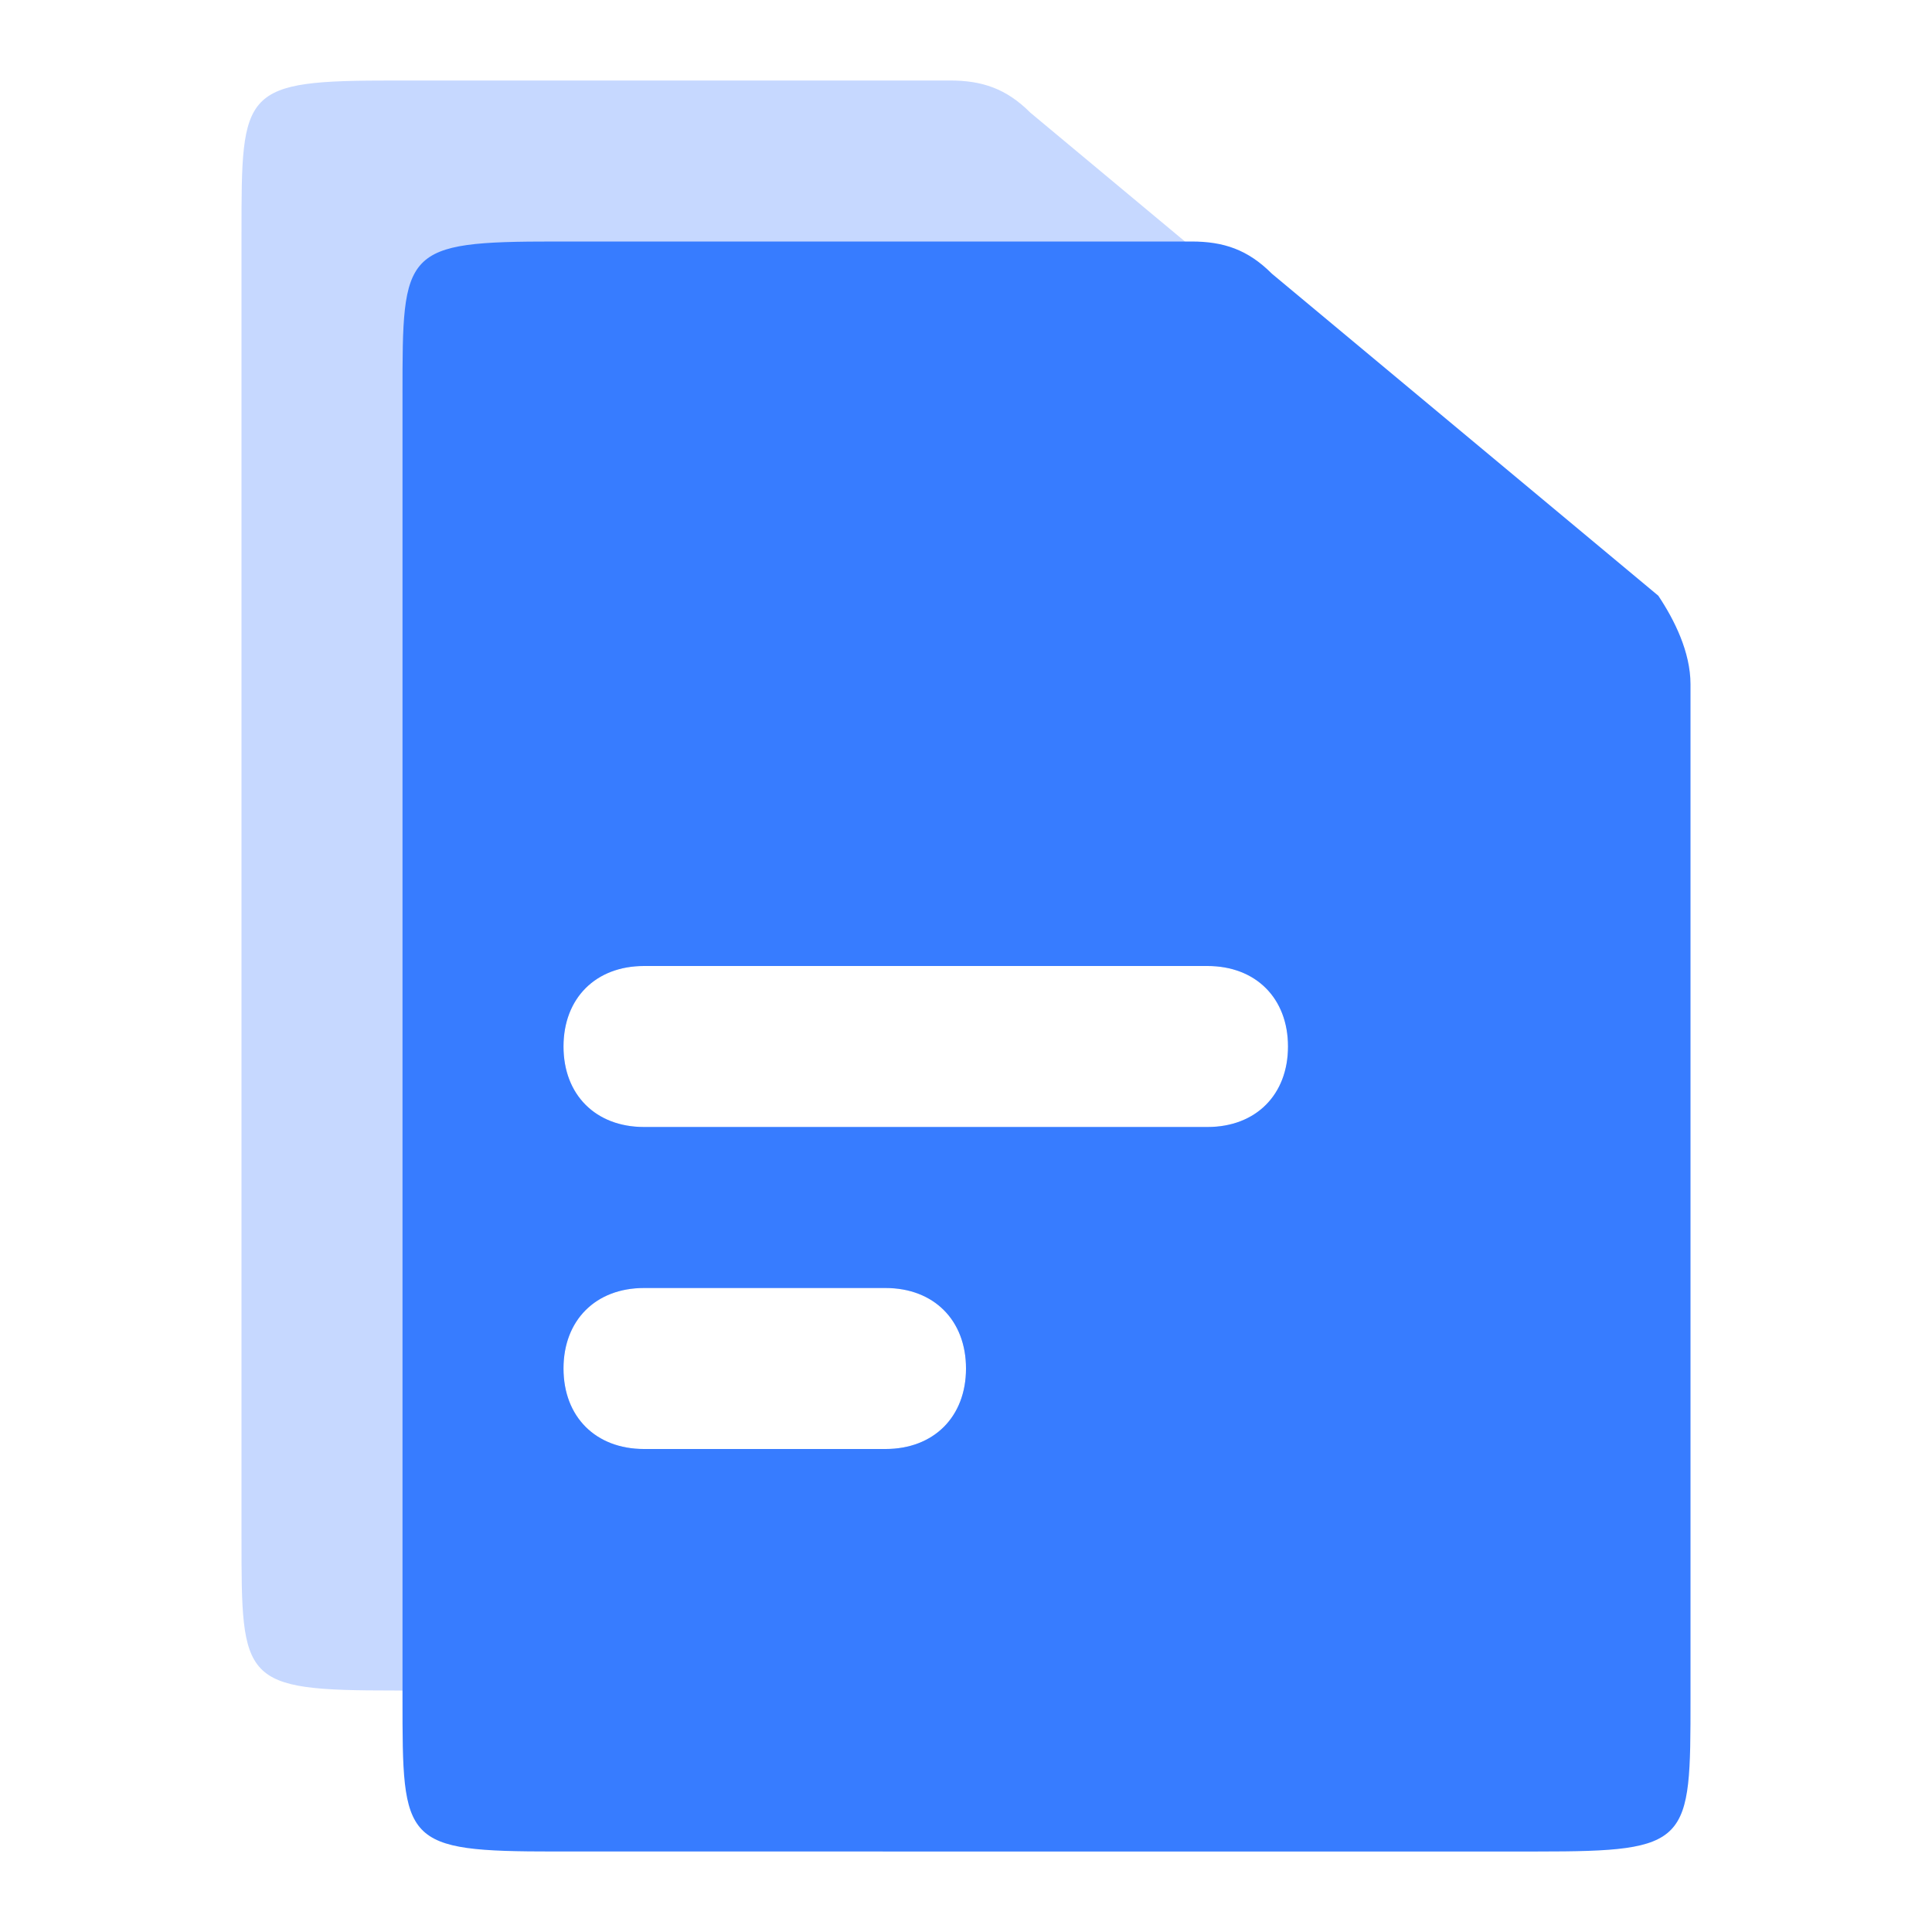
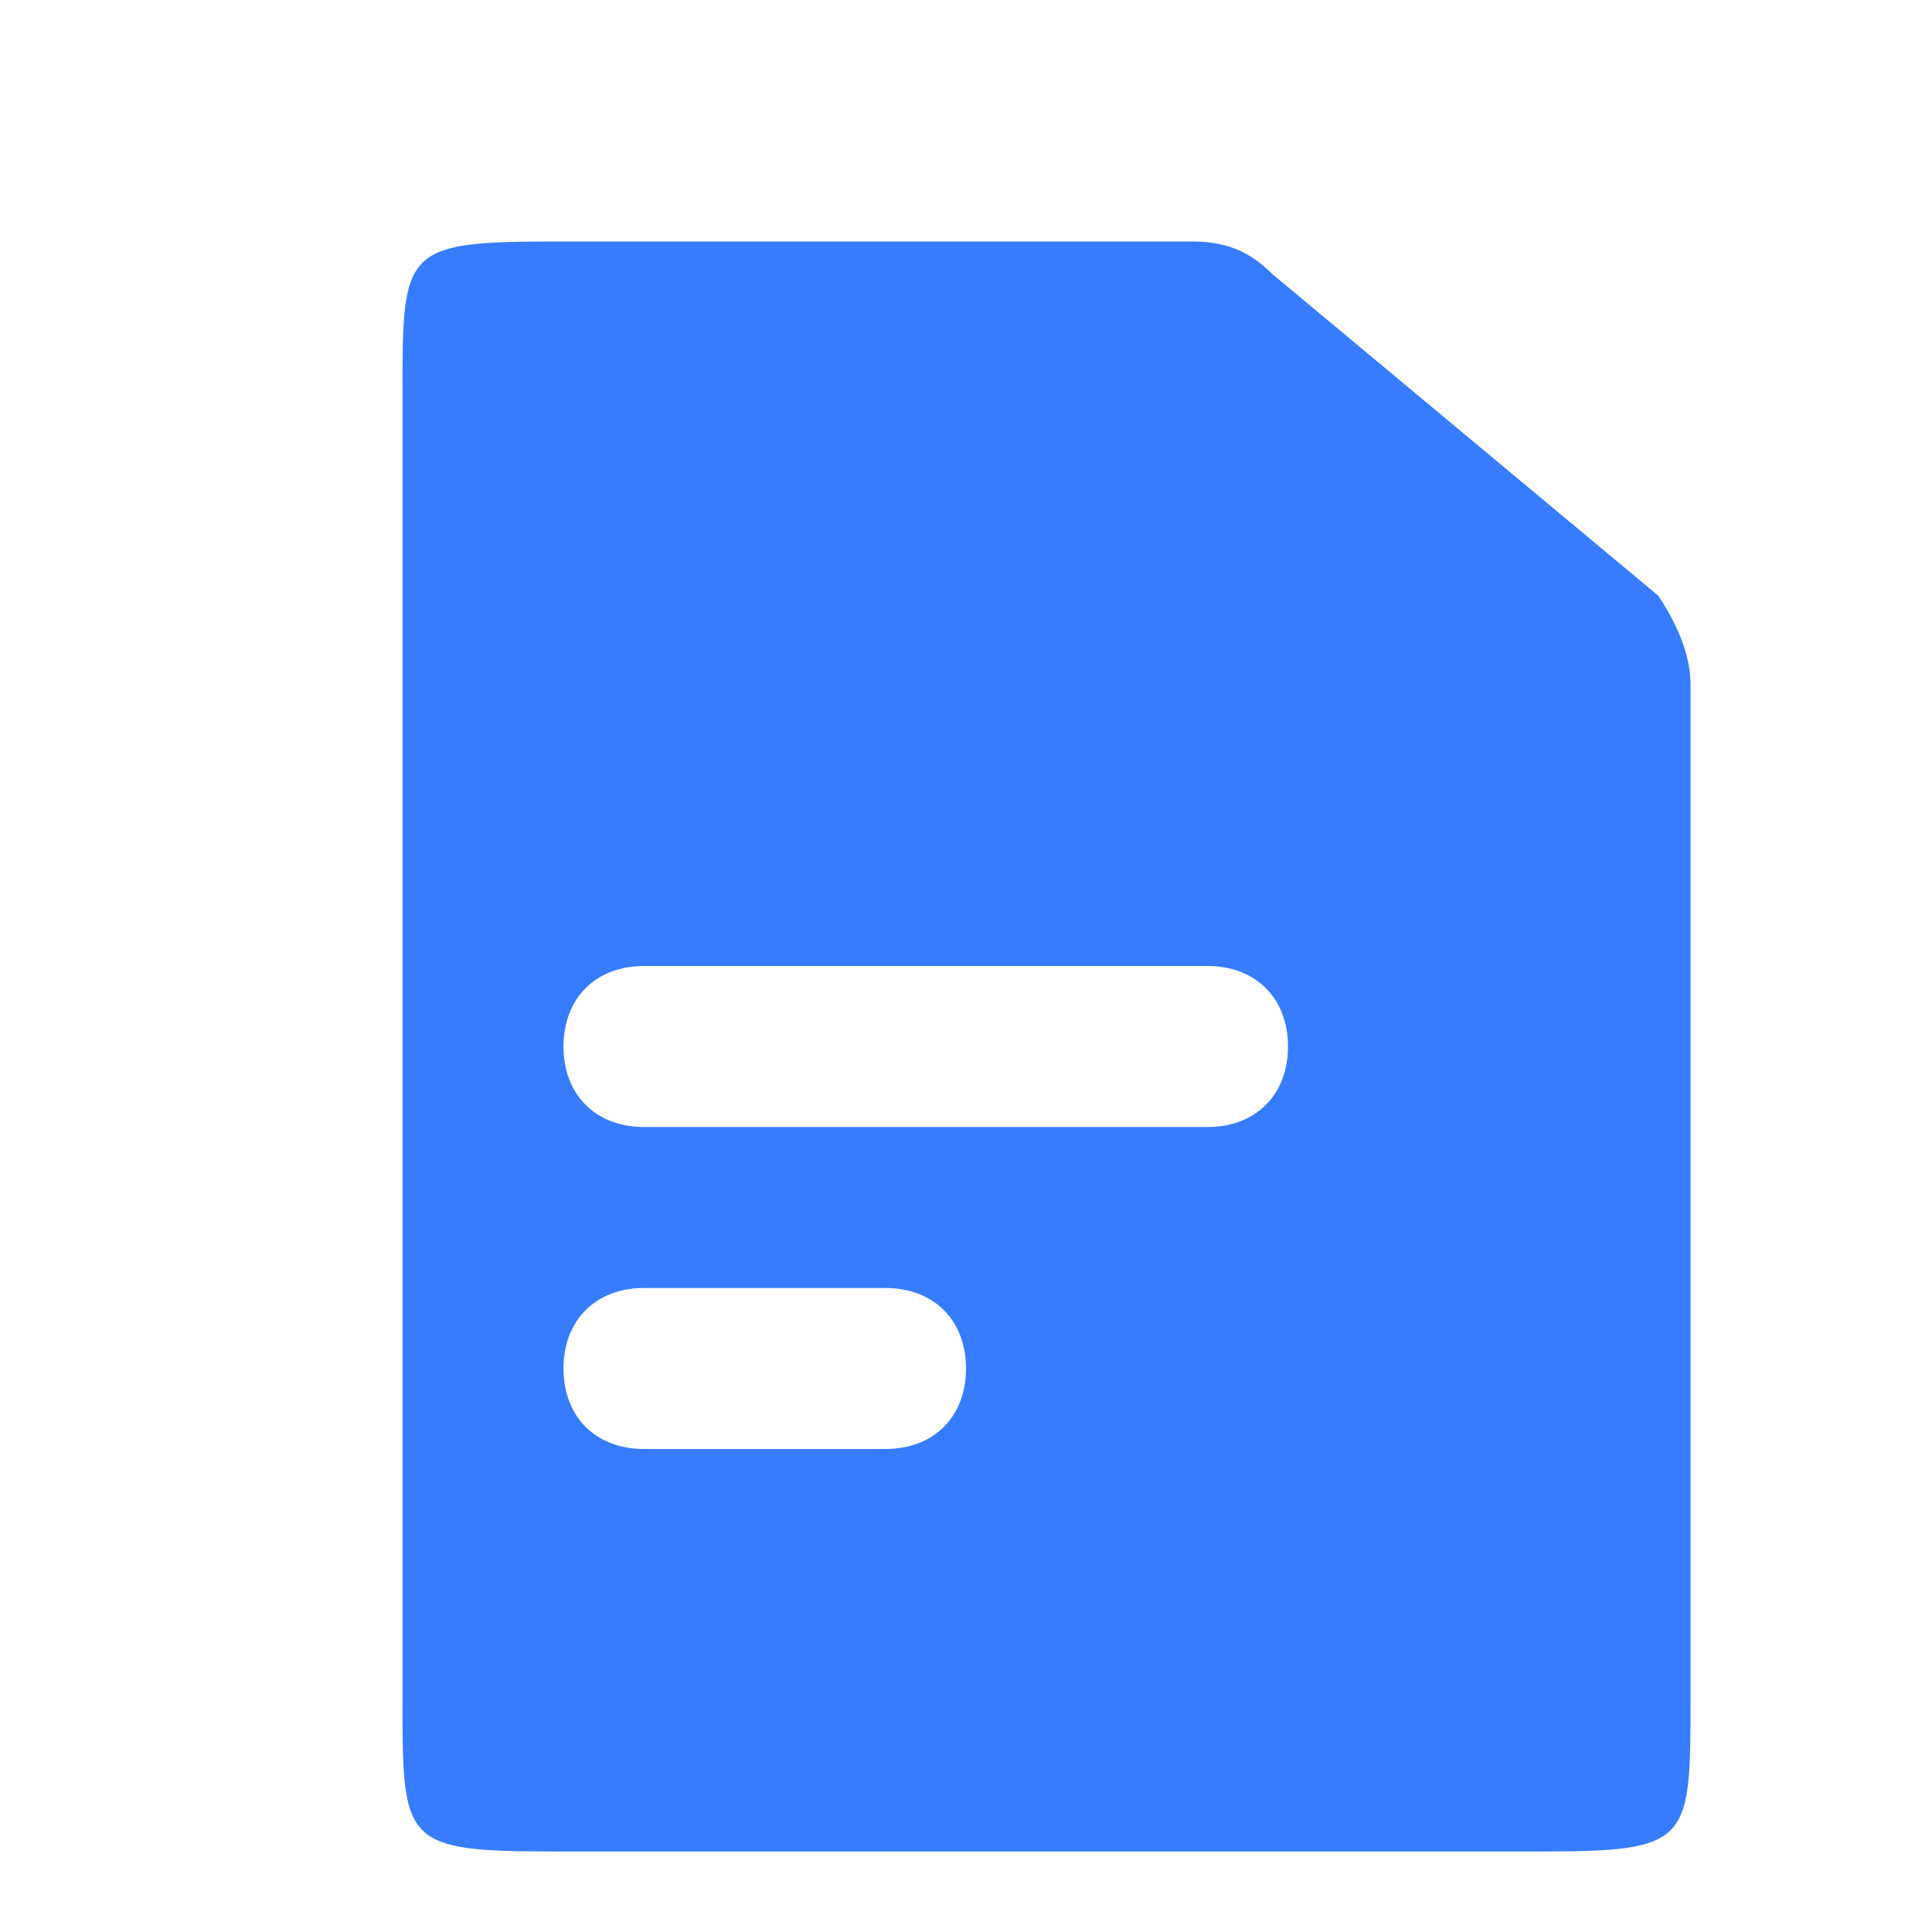
<svg xmlns="http://www.w3.org/2000/svg" viewBox="0 0 24 24" style="enable-background:new 0 0 24 24" xml:space="preserve">
-   <path d="M4.9 1h6.9c.4 0 .7.1 1 .4l4.8 4c.2.3.4.7.4 1.1v12.6c0 1.8 0 1.9-1.9 1.9H4.9C3 21 3 20.9 3 19.1V2.9C3 1.1 3 1 4.9 1zM7 13c0-.6.4-1 1-1h7c.6 0 1 .4 1 1s-.4 1-1 1H8c-.6 0-1-.4-1-1zm1 3c-.6 0-1 .4-1 1s.4 1 1 1h3c.6 0 1-.4 1-1s-.4-1-1-1H8z" style="fill-rule:evenodd;clip-rule:evenodd;fill:#c6d8ff;enable-background:new" />
  <path d="M6.9 3h7.9c.4 0 .7.1 1 .4l4.8 4c.2.3.4.7.4 1.1v12.6c0 1.8 0 1.9-1.9 1.9H6.9C5 23 5 22.9 5 21.1V4.9C5 3.1 5 3 6.9 3zM7 13c0-.6.4-1 1-1h7c.6 0 1 .4 1 1s-.4 1-1 1H8c-.6 0-1-.4-1-1zm1 3c-.6 0-1 .4-1 1s.4 1 1 1h3c.6 0 1-.4 1-1s-.4-1-1-1H8z" style="fill-rule:evenodd;clip-rule:evenodd;fill:#377cff" />
</svg>